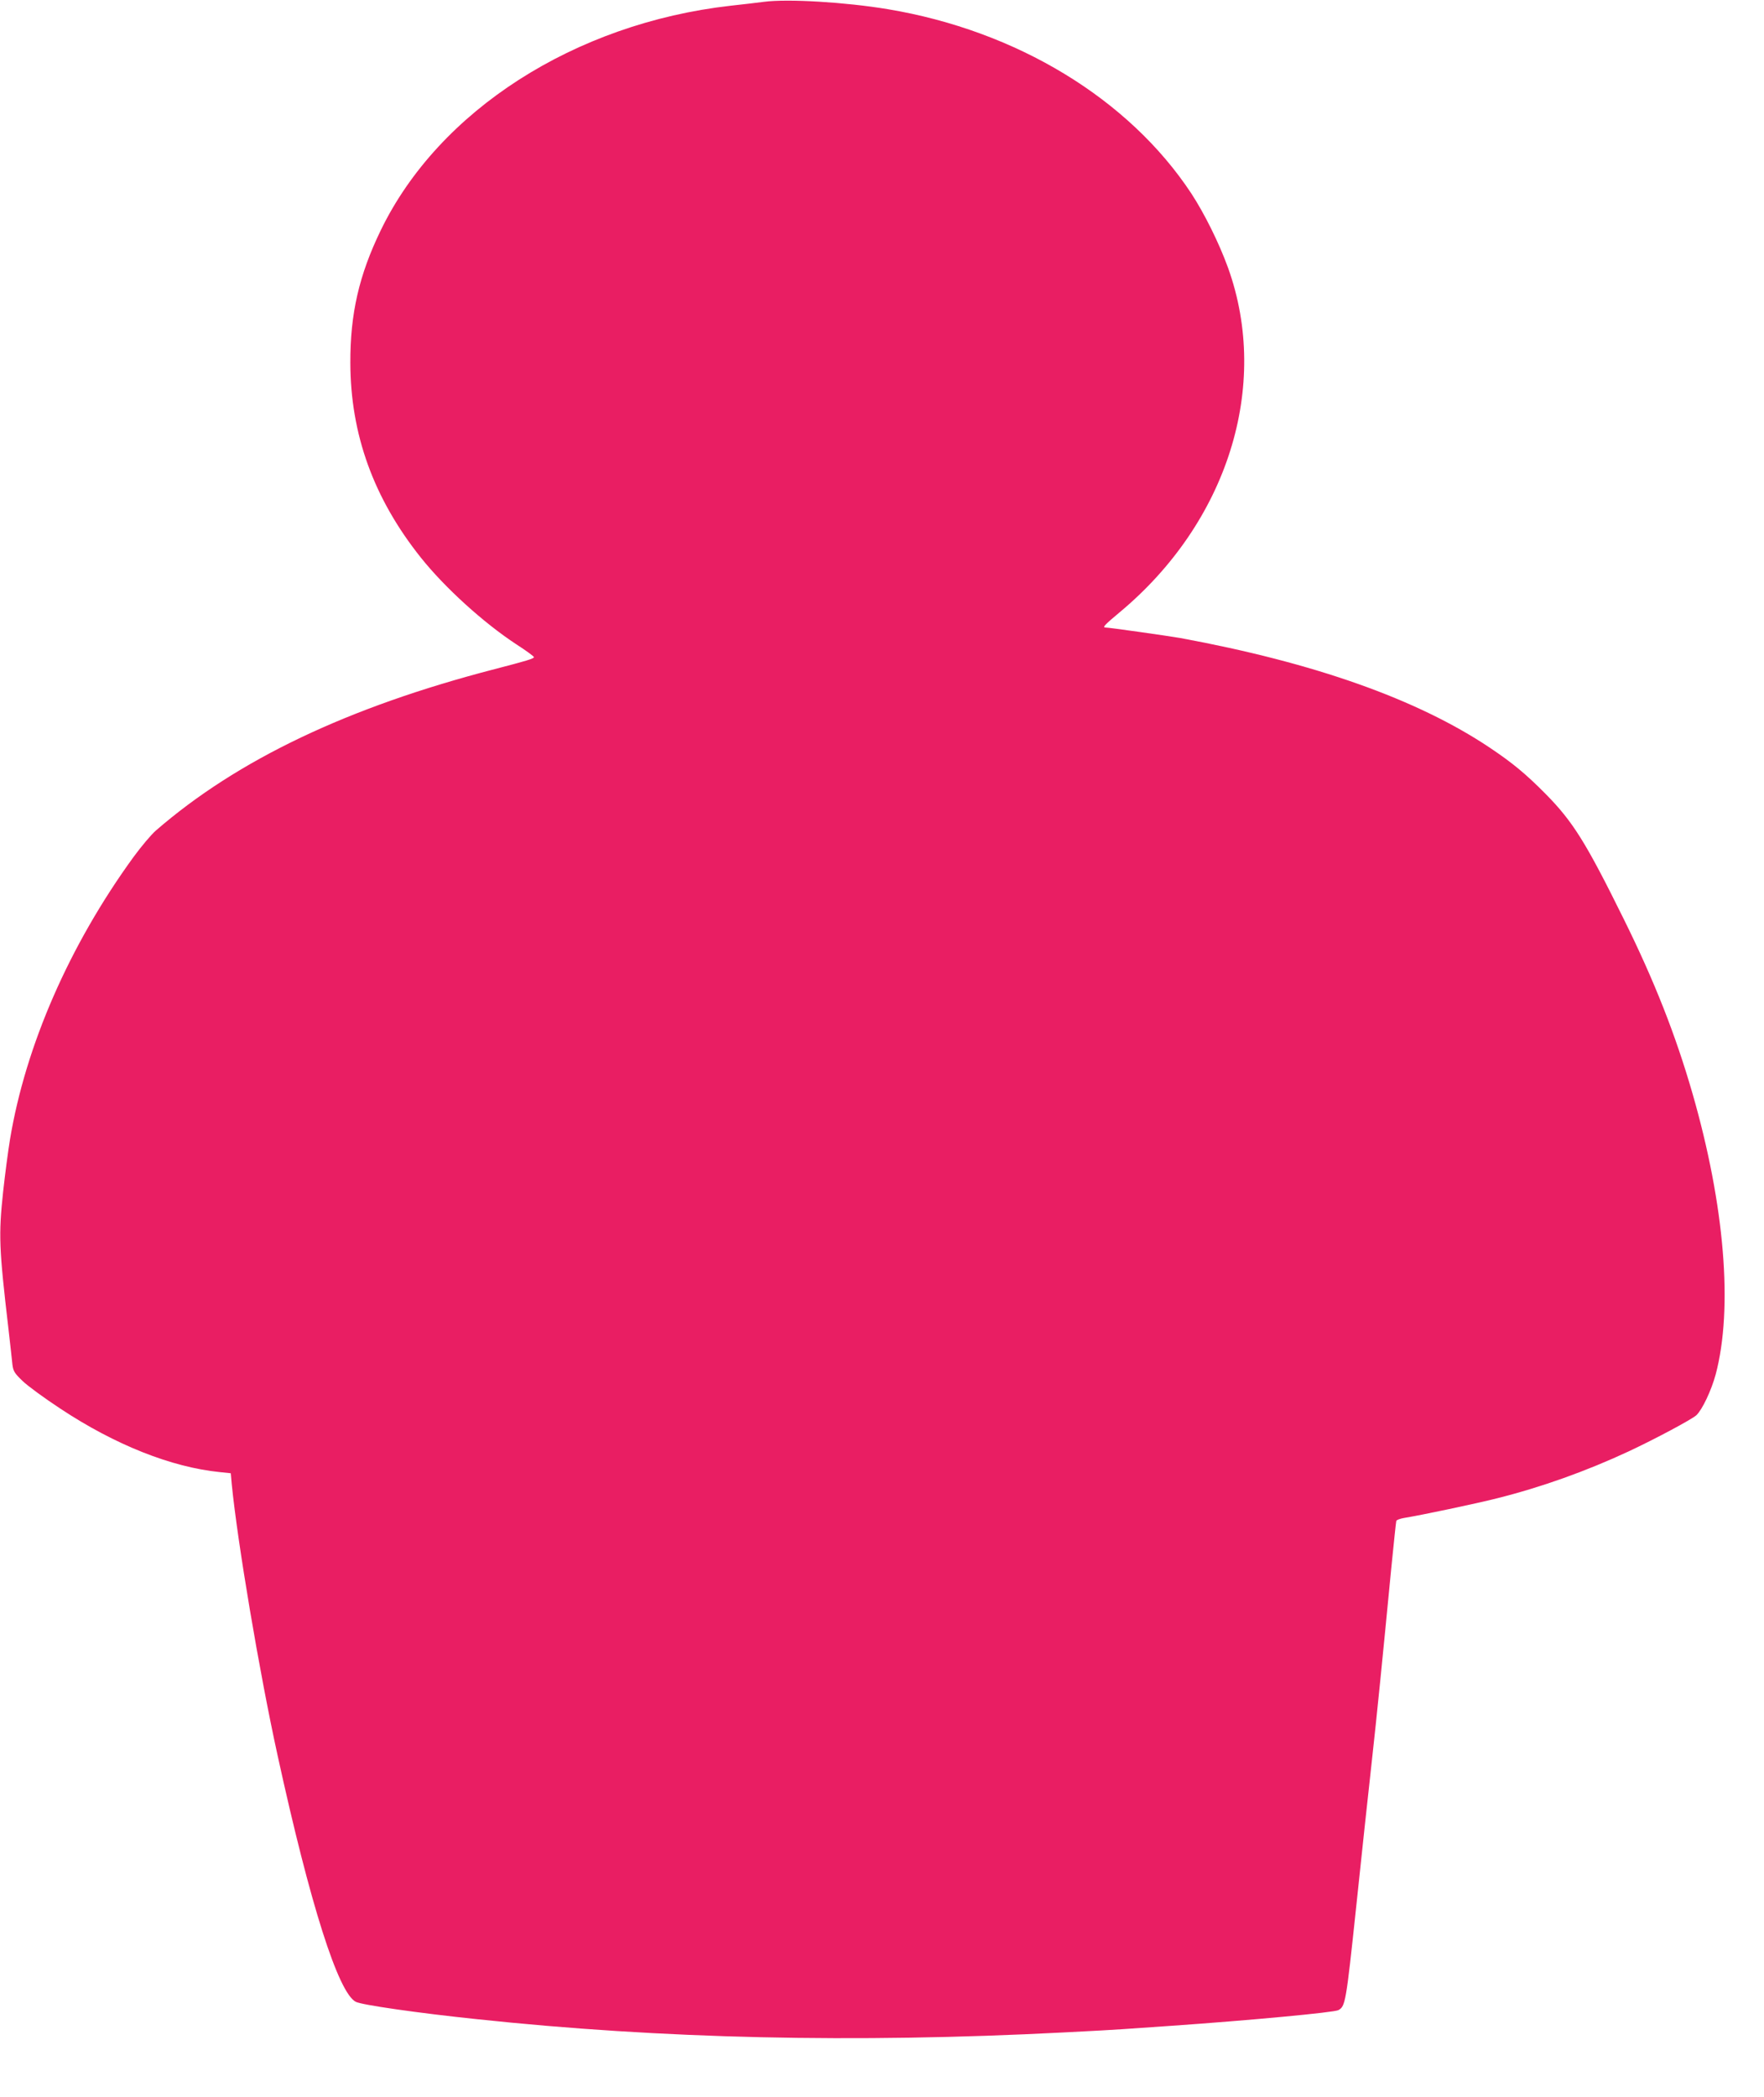
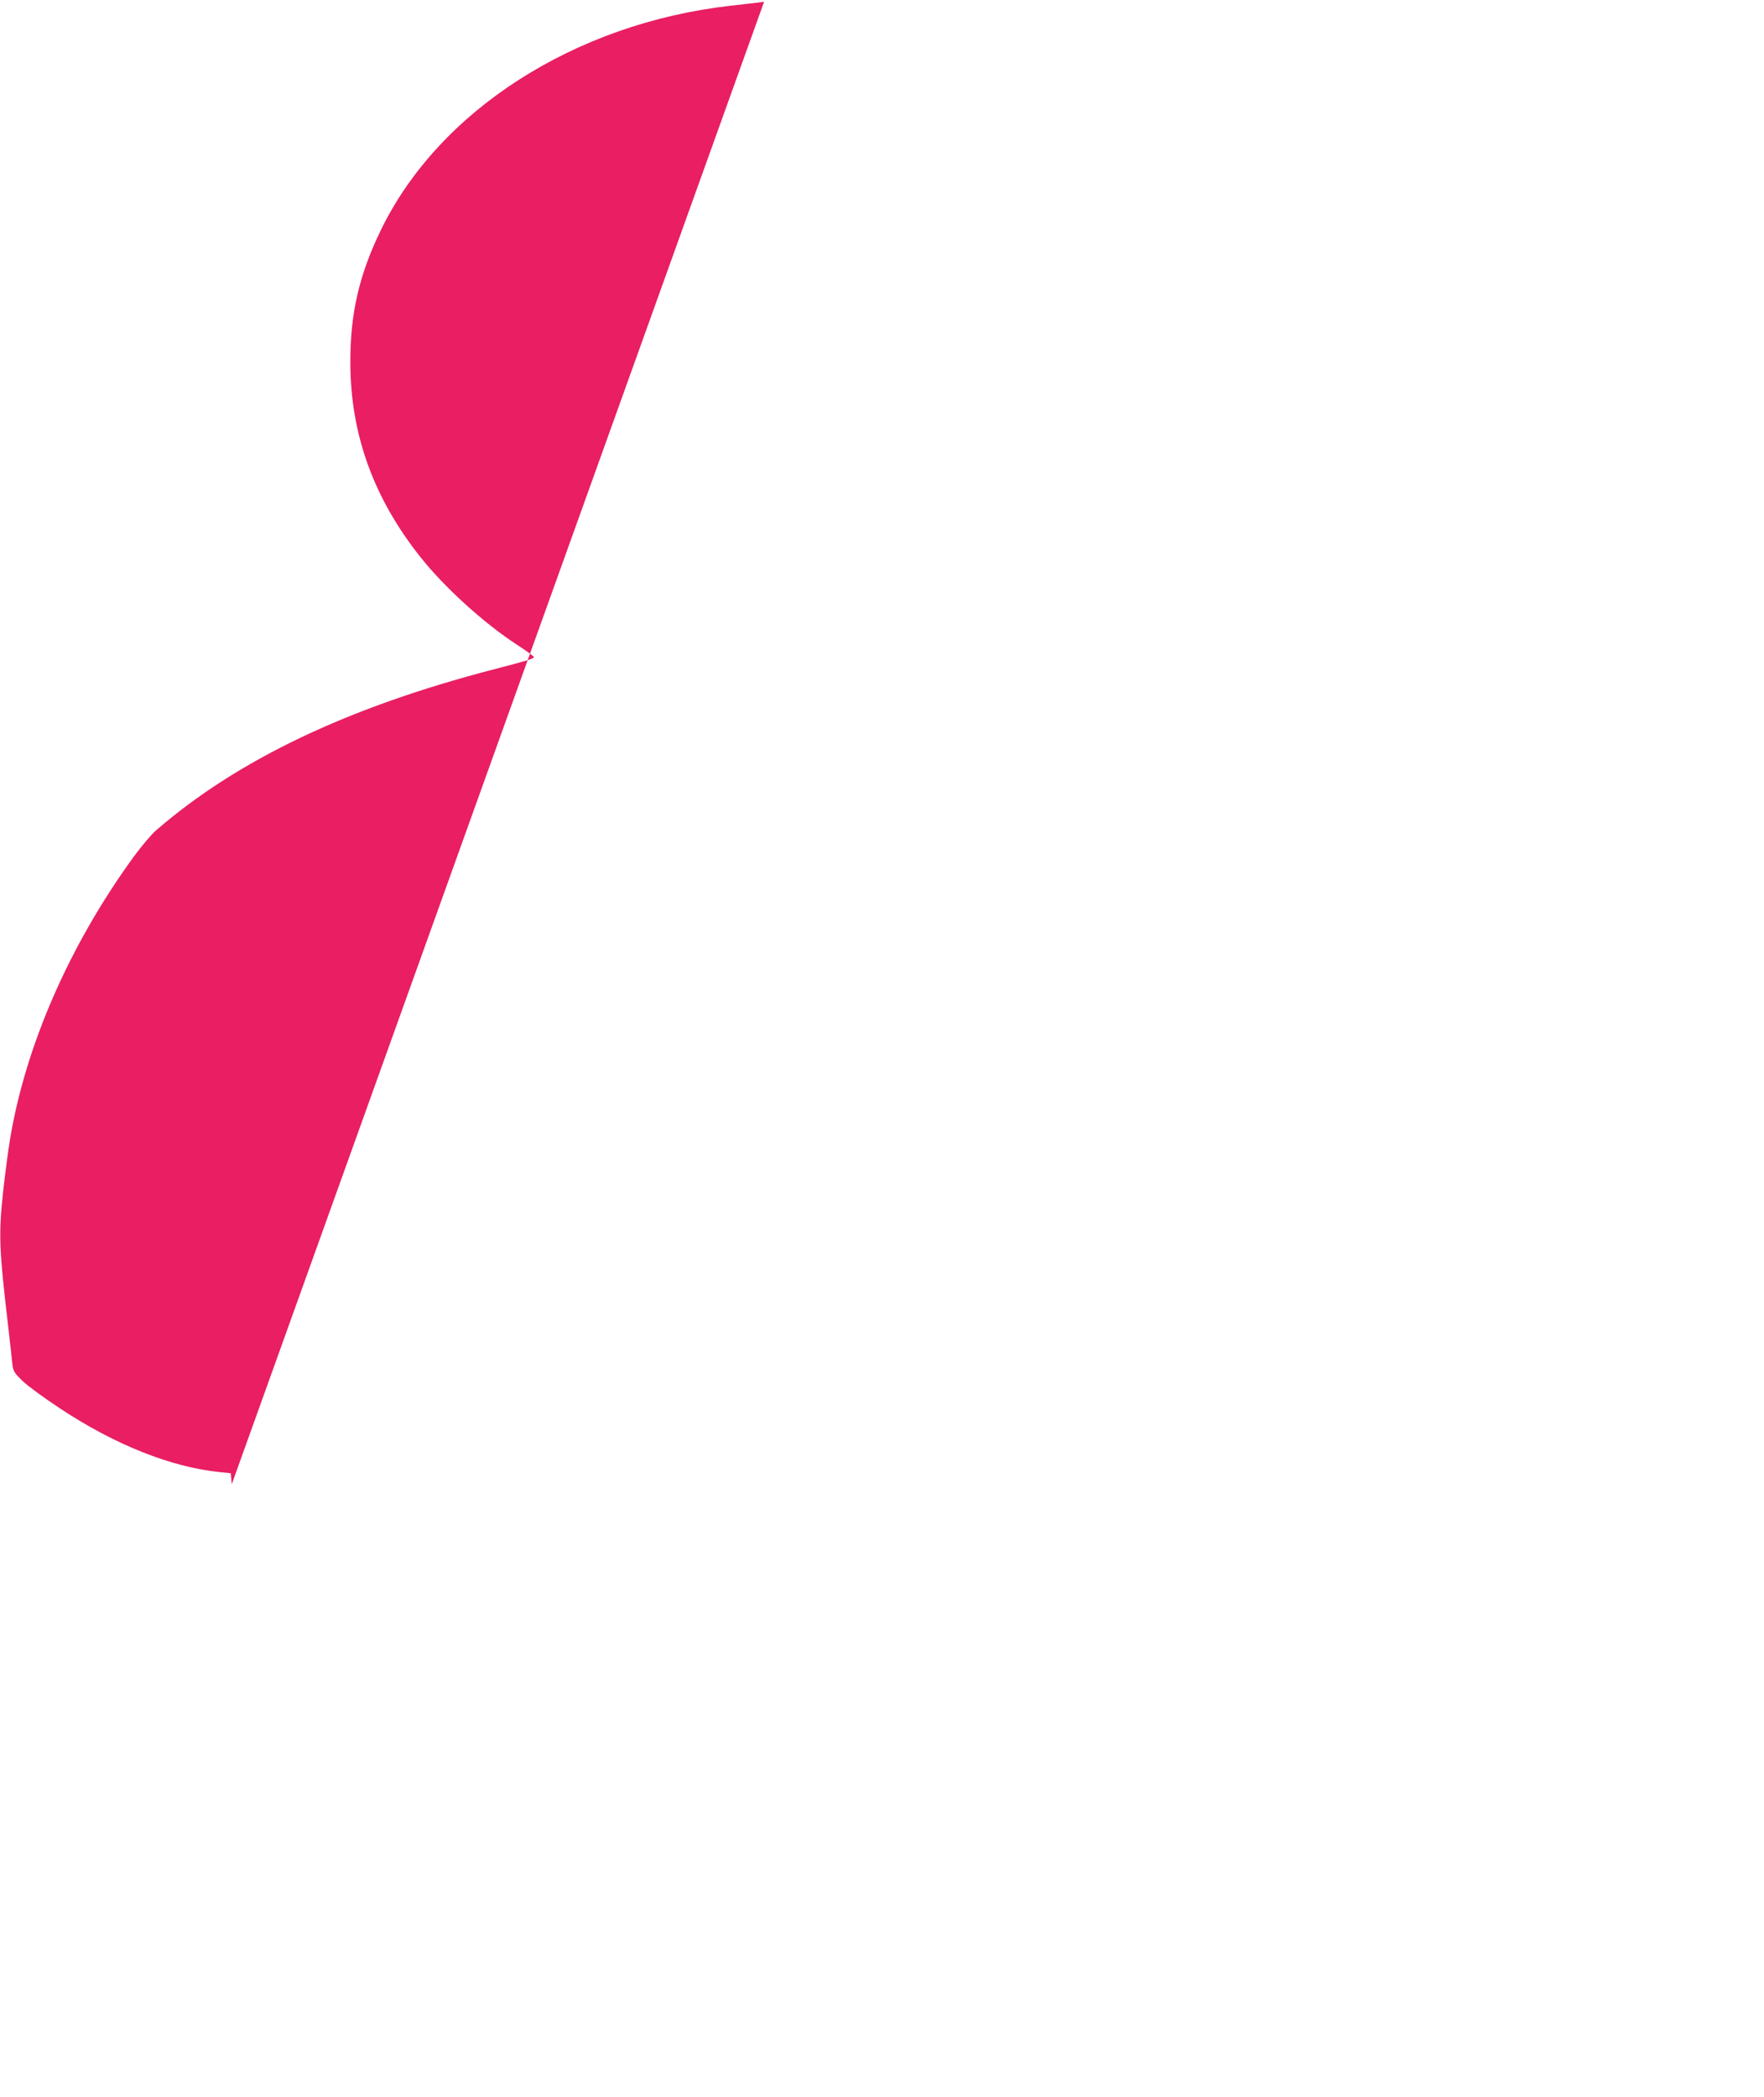
<svg xmlns="http://www.w3.org/2000/svg" version="1.0" width="1077pt" height="1280pt" viewBox="0 0 1077 1280" preserveAspectRatio="xMidYMid meet">
  <g transform="translate(0,1280) scale(0.1,-0.1)" fill="#e91e63" stroke="none">
-     <path d="M4665 12789 c-38 -5 -131 -16 -205 -24 -952 -108 -1781 -640 -2135 -1370 -133 -274 -187 -510 -186 -810 1 -436 142 -827 431 -1189 146 -183 383 -398 583 -529 59 -38 107 -73 107 -78 0 -9 -47 -23 -240 -73 -895 -232 -1570 -553 -2068 -985 -29 -25 -90 -98 -137 -162 -391 -538 -659 -1151 -754 -1724 -11 -66 -30 -210 -42 -320 -28 -262 -25 -343 32 -830 11 -99 23 -200 25 -225 5 -39 13 -52 62 -99 31 -30 135 -106 231 -169 334 -221 677 -357 973 -387 l67 -7 6 -67 c35 -354 168 -1146 280 -1656 199 -910 370 -1447 477 -1503 35 -19 384 -69 739 -106 1128 -120 2302 -147 3584 -81 160 8 322 17 360 20 39 3 169 12 290 20 489 34 1000 82 1026 96 43 23 47 43 109 629 33 316 76 715 95 885 33 298 64 610 120 1190 15 149 28 275 30 282 2 6 23 14 47 18 110 18 437 87 568 120 271 68 543 165 805 287 162 76 383 194 412 220 36 34 91 150 118 249 107 403 55 1032 -141 1713 -104 361 -234 690 -420 1066 -232 470 -311 596 -479 766 -120 121 -201 188 -340 281 -443 296 -1071 518 -1890 669 -76 13 -433 64 -456 64 -20 0 -4 17 86 92 660 549 922 1382 663 2103 -56 154 -144 331 -225 455 -381 577 -1066 993 -1853 1124 -259 43 -610 64 -755 45z" />
+     <path d="M4665 12789 c-38 -5 -131 -16 -205 -24 -952 -108 -1781 -640 -2135 -1370 -133 -274 -187 -510 -186 -810 1 -436 142 -827 431 -1189 146 -183 383 -398 583 -529 59 -38 107 -73 107 -78 0 -9 -47 -23 -240 -73 -895 -232 -1570 -553 -2068 -985 -29 -25 -90 -98 -137 -162 -391 -538 -659 -1151 -754 -1724 -11 -66 -30 -210 -42 -320 -28 -262 -25 -343 32 -830 11 -99 23 -200 25 -225 5 -39 13 -52 62 -99 31 -30 135 -106 231 -169 334 -221 677 -357 973 -387 l67 -7 6 -67 z" />
  </g>
</svg>